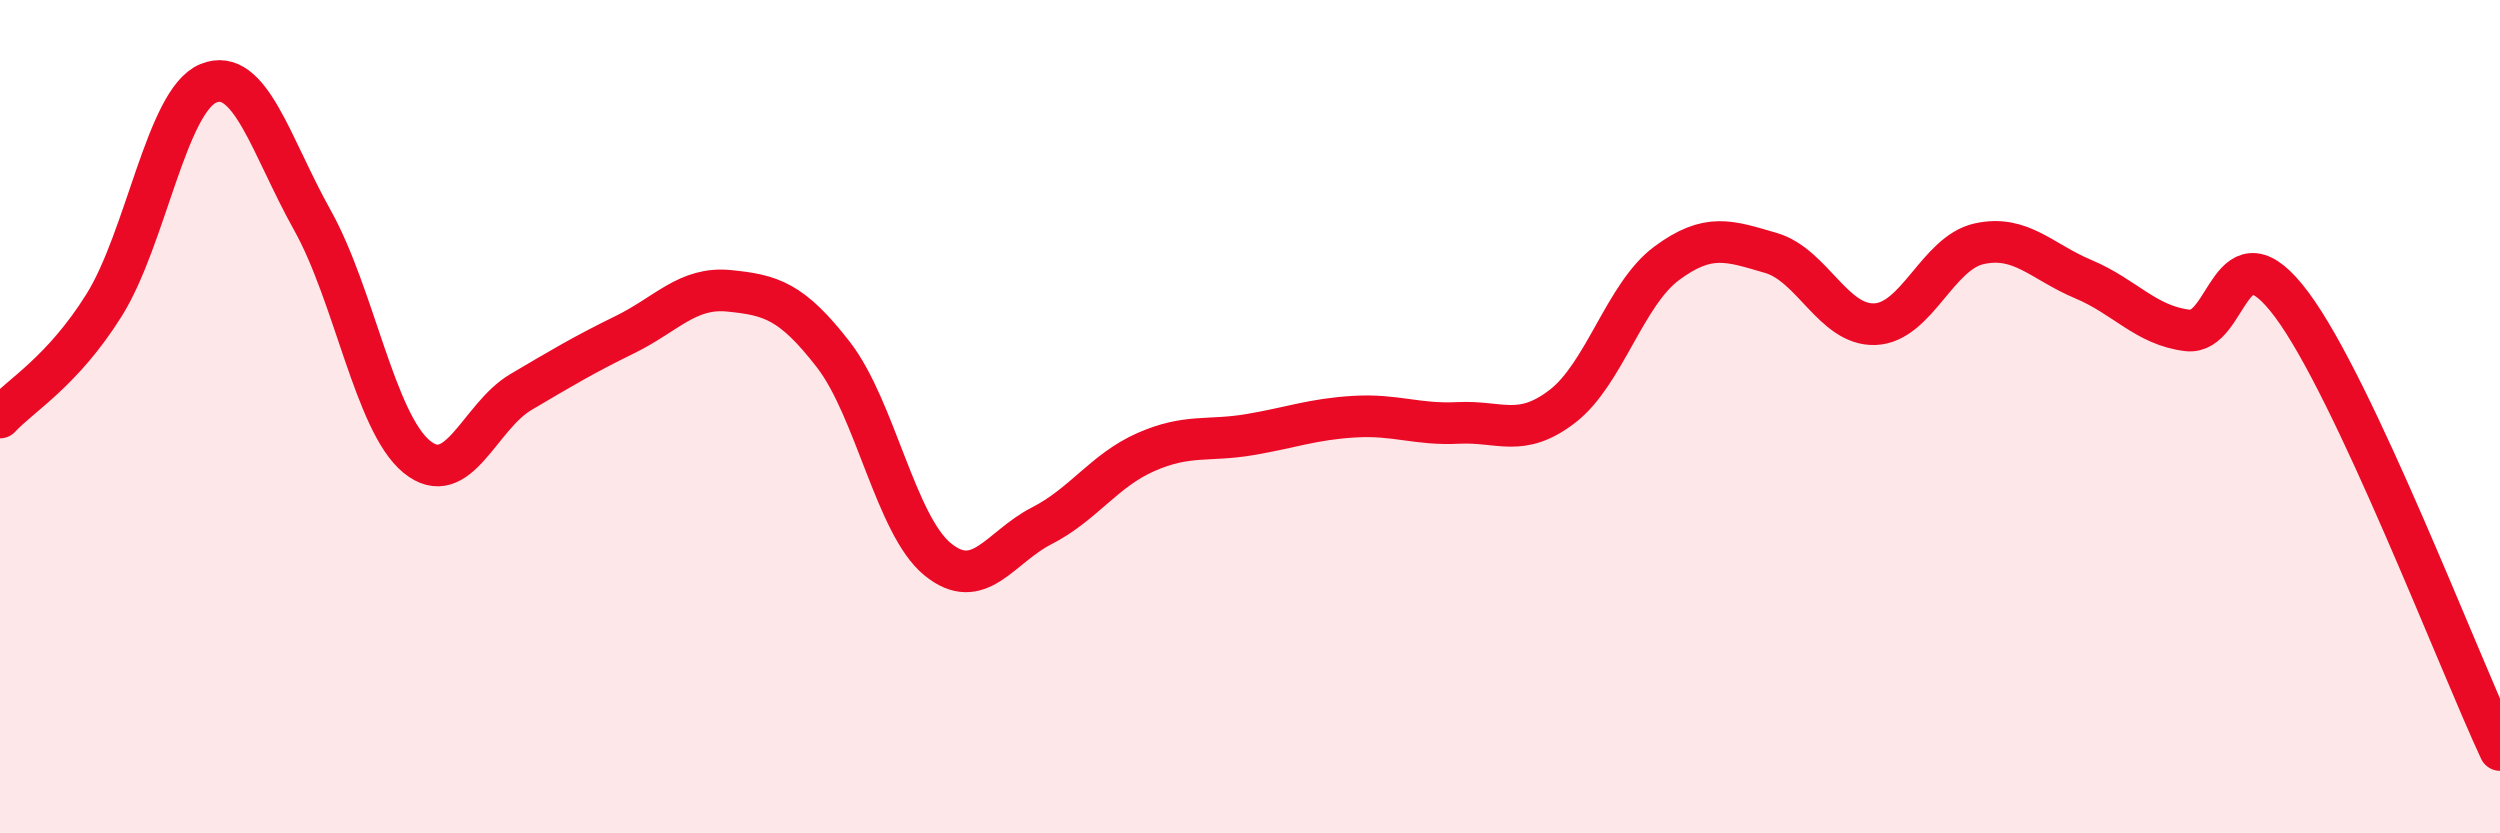
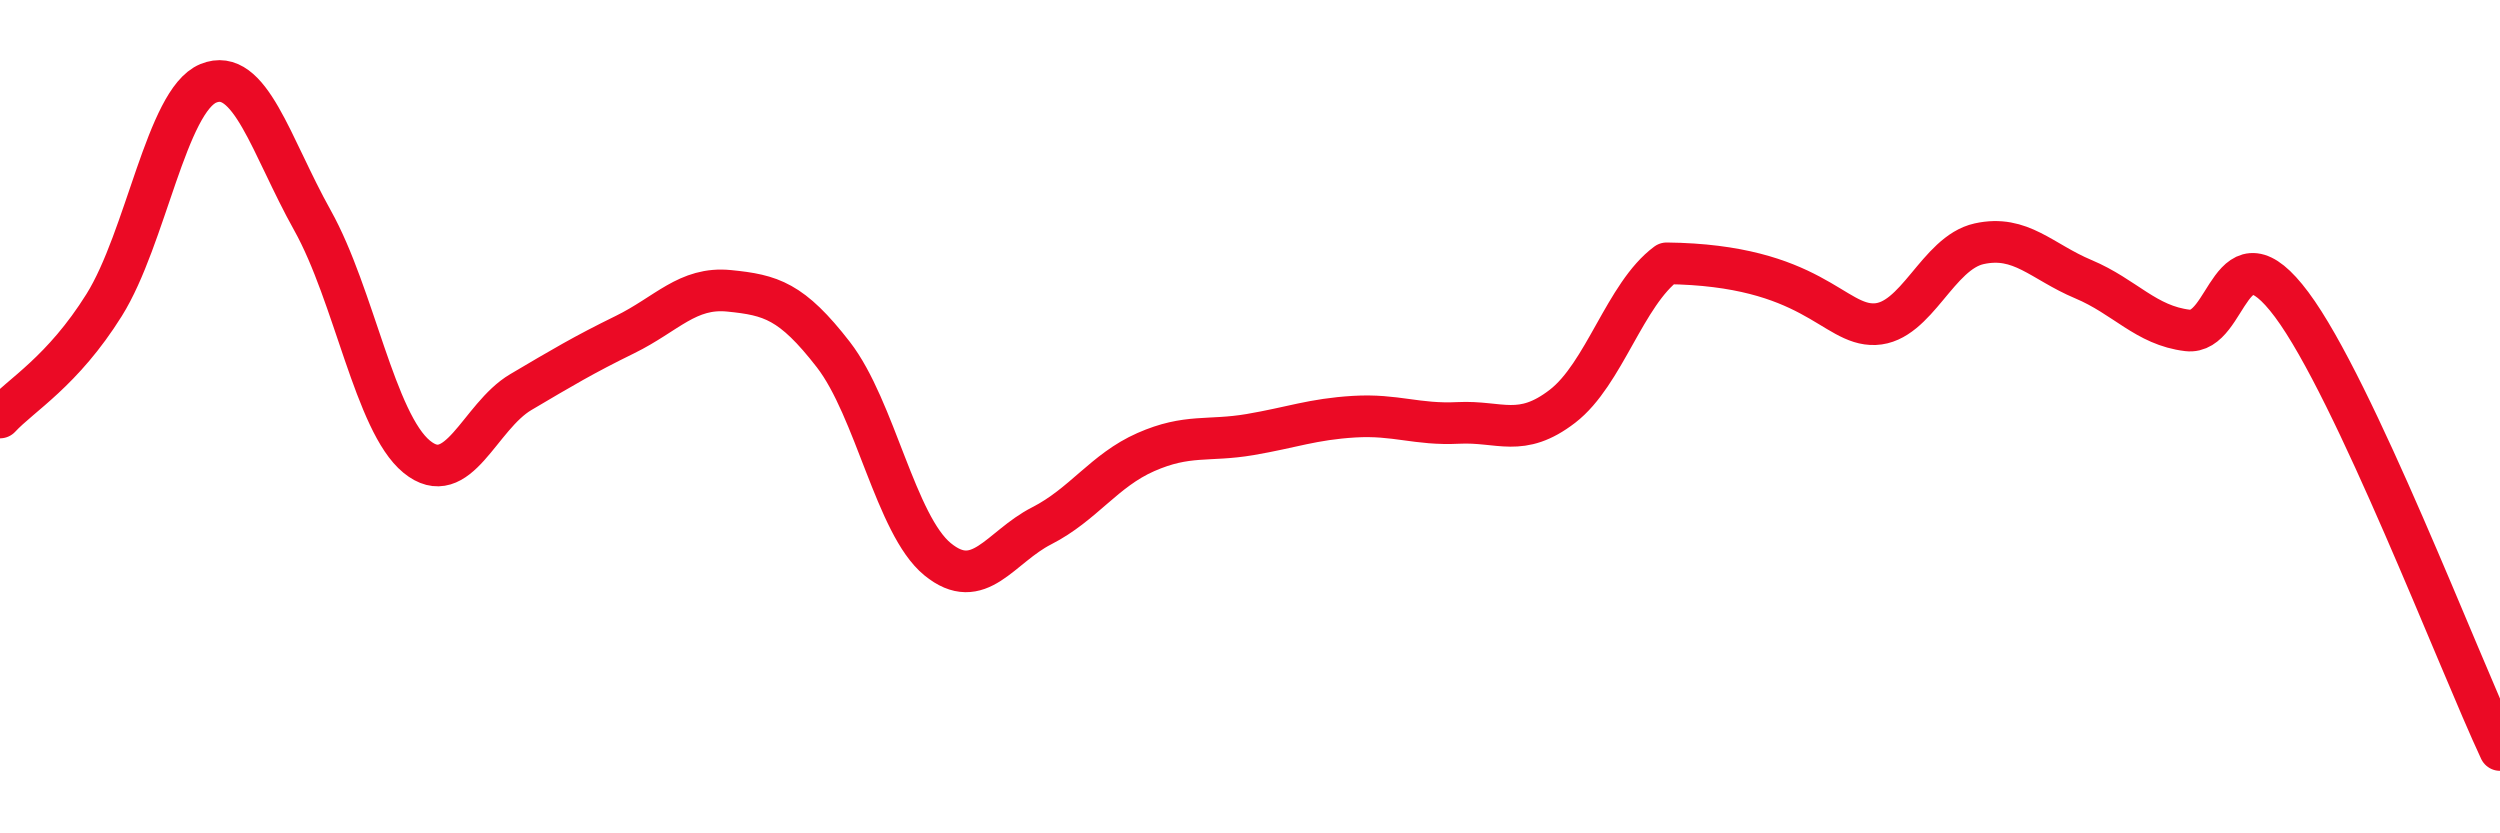
<svg xmlns="http://www.w3.org/2000/svg" width="60" height="20" viewBox="0 0 60 20">
-   <path d="M 0,10.02 C 0.5,9.48 1.5,8.92 2.5,7.32 C 3.5,5.72 4,2.41 5,2 C 6,1.59 6.5,3.5 7.5,5.29 C 8.5,7.08 9,10.14 10,10.96 C 11,11.78 11.5,10 12.5,9.41 C 13.5,8.82 14,8.52 15,8.03 C 16,7.54 16.5,6.88 17.5,6.98 C 18.5,7.08 19,7.22 20,8.51 C 21,9.8 21.5,12.6 22.5,13.42 C 23.5,14.24 24,13.13 25,12.62 C 26,12.11 26.5,11.29 27.5,10.85 C 28.5,10.41 29,10.6 30,10.43 C 31,10.26 31.5,10.06 32.5,10 C 33.5,9.94 34,10.2 35,10.15 C 36,10.1 36.5,10.52 37.5,9.75 C 38.5,8.98 39,7.06 40,6.32 C 41,5.58 41.5,5.78 42.5,6.07 C 43.5,6.36 44,7.82 45,7.78 C 46,7.74 46.5,6.07 47.5,5.85 C 48.5,5.63 49,6.28 50,6.7 C 51,7.12 51.5,7.81 52.5,7.93 C 53.5,8.05 53.5,5.3 55,7.31 C 56.5,9.32 59,15.86 60,18L60 20L0 20Z" fill="#EB0A25" opacity="0.1" stroke-linecap="round" stroke-linejoin="round" />
-   <path d="M 0,10.02 C 0.5,9.48 1.5,8.92 2.5,7.32 C 3.5,5.72 4,2.41 5,2 C 6,1.59 6.5,3.5 7.5,5.29 C 8.5,7.08 9,10.14 10,10.96 C 11,11.78 11.5,10 12.5,9.41 C 13.5,8.82 14,8.52 15,8.03 C 16,7.54 16.5,6.88 17.5,6.98 C 18.5,7.08 19,7.22 20,8.51 C 21,9.8 21.5,12.6 22.5,13.42 C 23.5,14.24 24,13.13 25,12.62 C 26,12.11 26.5,11.29 27.5,10.85 C 28.5,10.41 29,10.6 30,10.43 C 31,10.26 31.5,10.06 32.5,10 C 33.5,9.94 34,10.2 35,10.15 C 36,10.1 36.5,10.52 37.5,9.75 C 38.5,8.98 39,7.06 40,6.32 C 41,5.58 41.5,5.78 42.5,6.07 C 43.5,6.36 44,7.82 45,7.78 C 46,7.74 46.5,6.07 47.5,5.85 C 48.5,5.63 49,6.28 50,6.7 C 51,7.12 51.5,7.81 52.5,7.93 C 53.5,8.05 53.5,5.3 55,7.31 C 56.5,9.32 59,15.86 60,18" stroke="#EB0A25" stroke-width="1" fill="none" stroke-linecap="round" stroke-linejoin="round" />
+   <path d="M 0,10.02 C 0.5,9.48 1.5,8.92 2.5,7.32 C 3.5,5.72 4,2.41 5,2 C 6,1.59 6.5,3.5 7.5,5.29 C 8.5,7.08 9,10.14 10,10.96 C 11,11.78 11.5,10 12.5,9.41 C 13.5,8.82 14,8.52 15,8.03 C 16,7.54 16.5,6.88 17.5,6.98 C 18.5,7.08 19,7.22 20,8.51 C 21,9.8 21.5,12.6 22.5,13.42 C 23.5,14.24 24,13.13 25,12.62 C 26,12.11 26.5,11.29 27.5,10.85 C 28.5,10.41 29,10.6 30,10.43 C 31,10.26 31.5,10.06 32.5,10 C 33.5,9.94 34,10.2 35,10.15 C 36,10.1 36.5,10.52 37.5,9.75 C 38.5,8.98 39,7.06 40,6.32 C 43.5,6.36 44,7.82 45,7.78 C 46,7.74 46.5,6.07 47.5,5.85 C 48.5,5.63 49,6.28 50,6.7 C 51,7.12 51.5,7.81 52.5,7.93 C 53.5,8.05 53.5,5.3 55,7.31 C 56.5,9.32 59,15.86 60,18" stroke="#EB0A25" stroke-width="1" fill="none" stroke-linecap="round" stroke-linejoin="round" />
</svg>